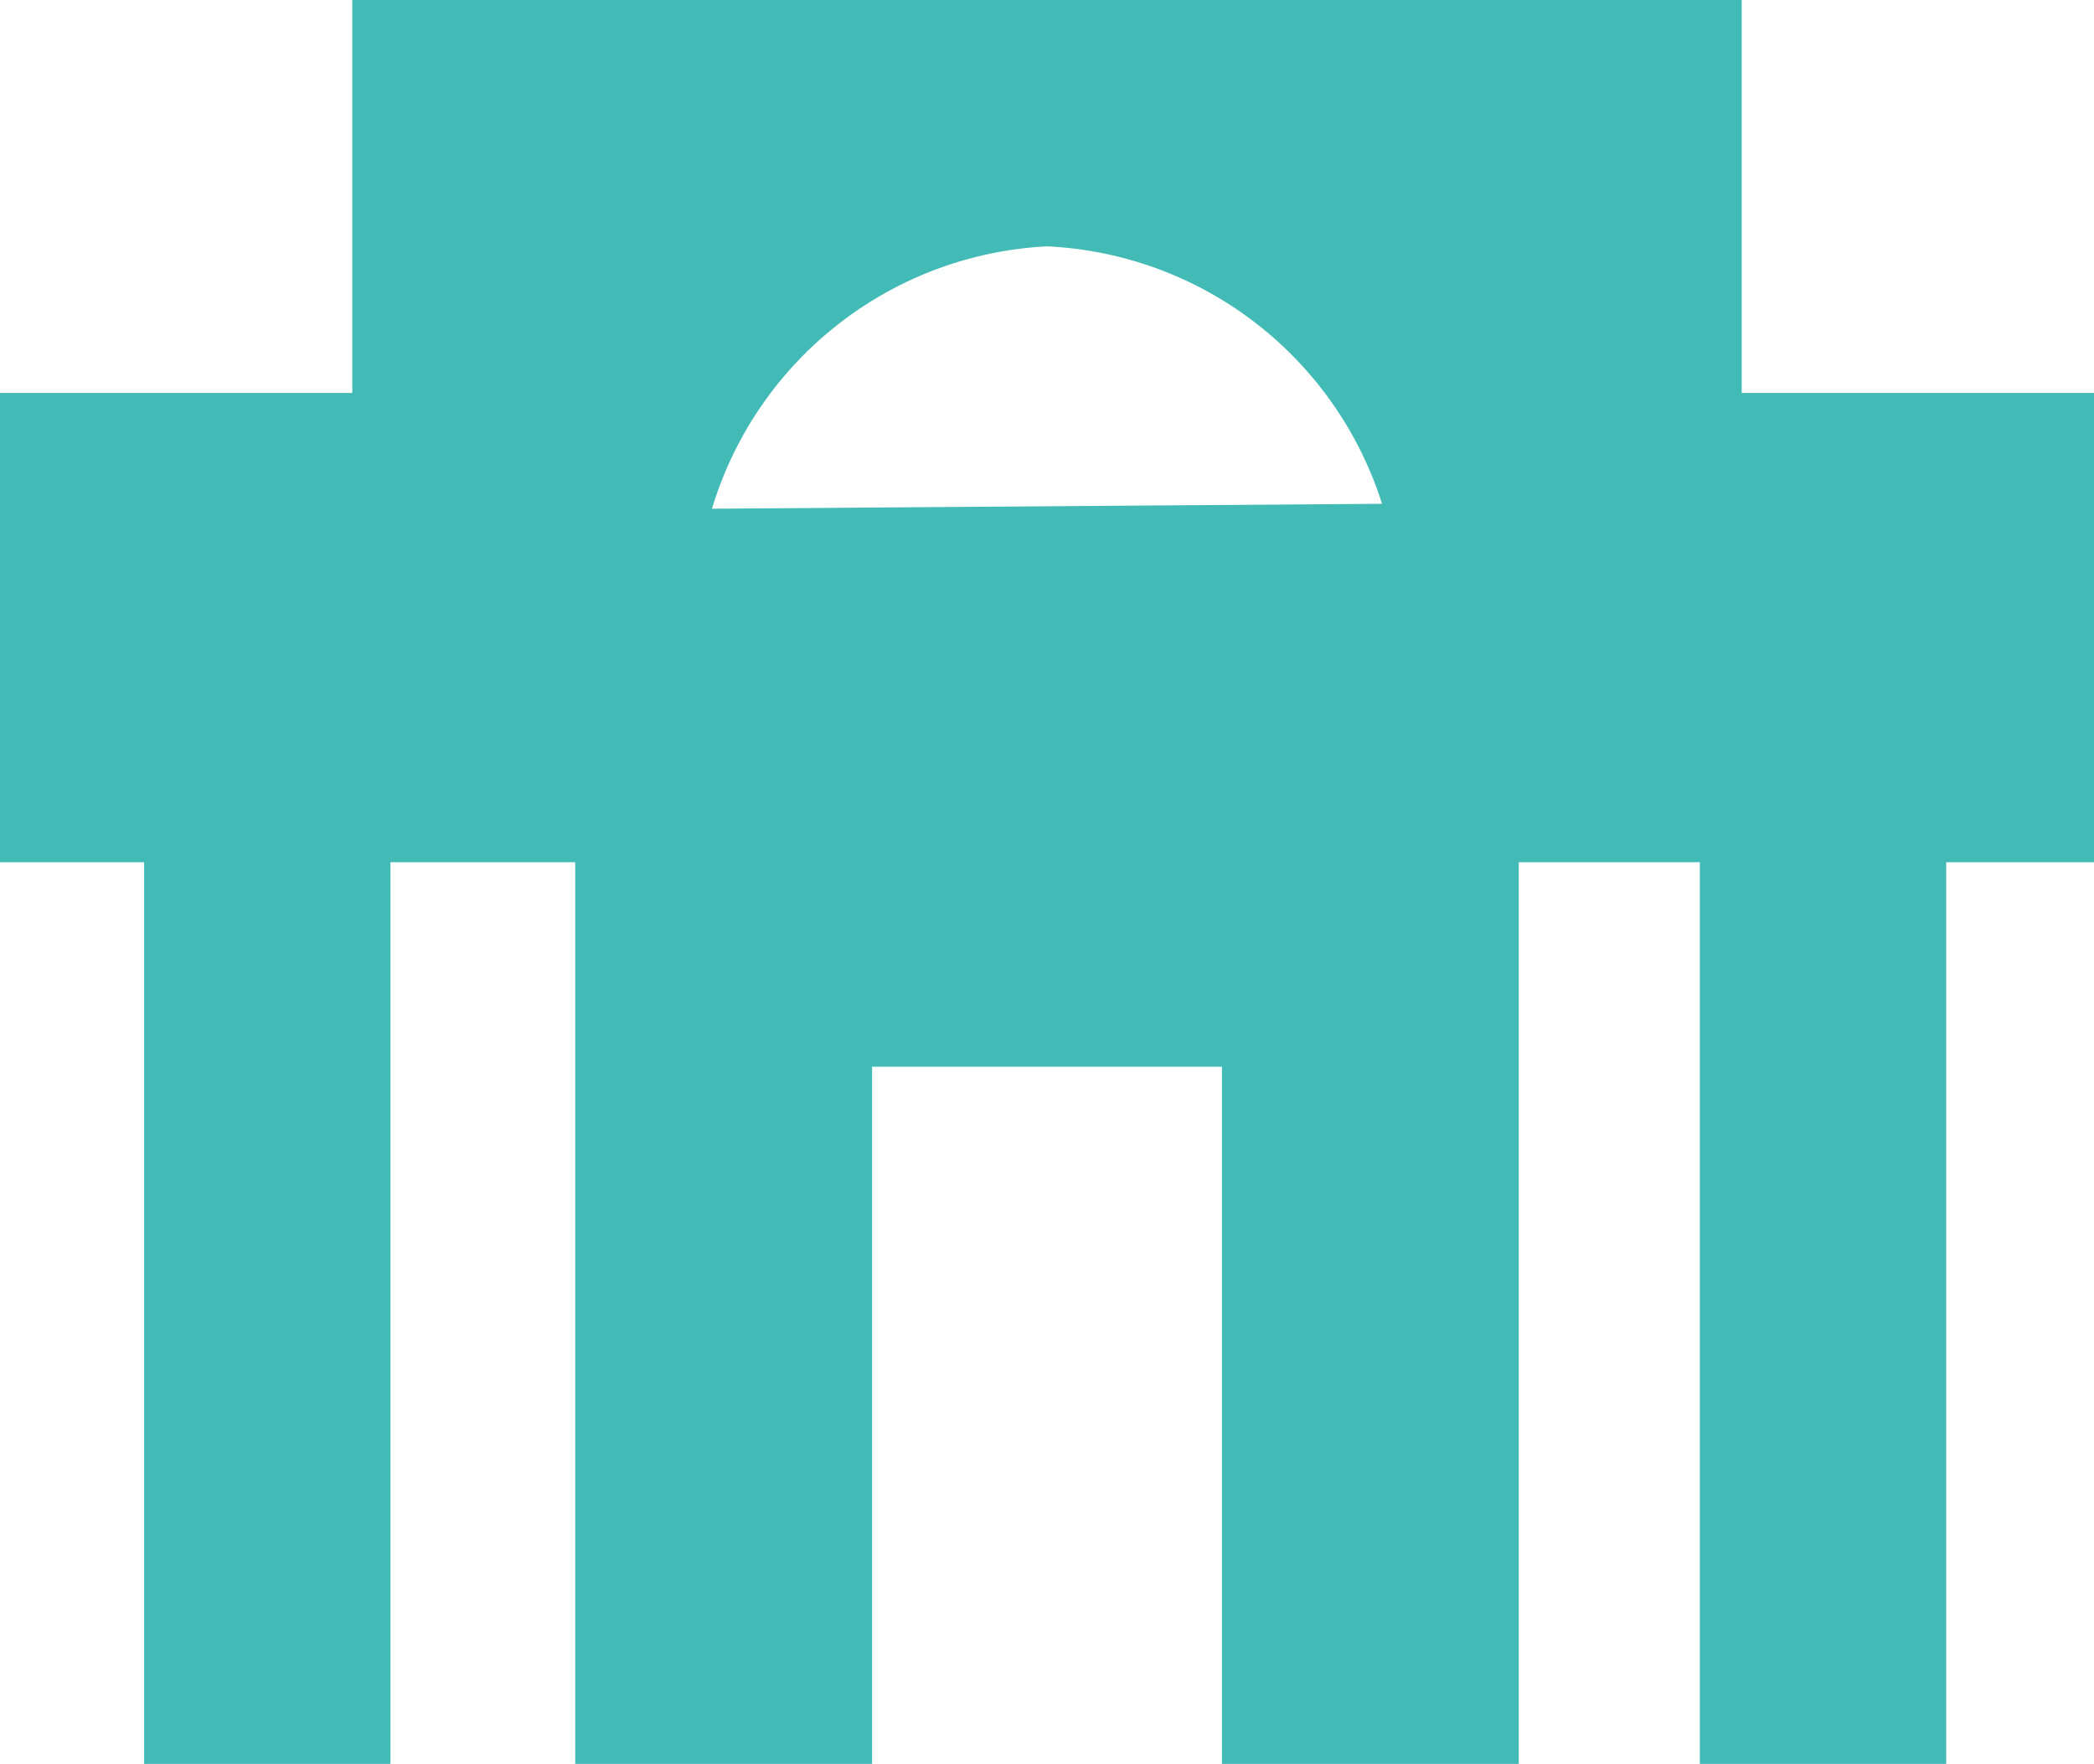
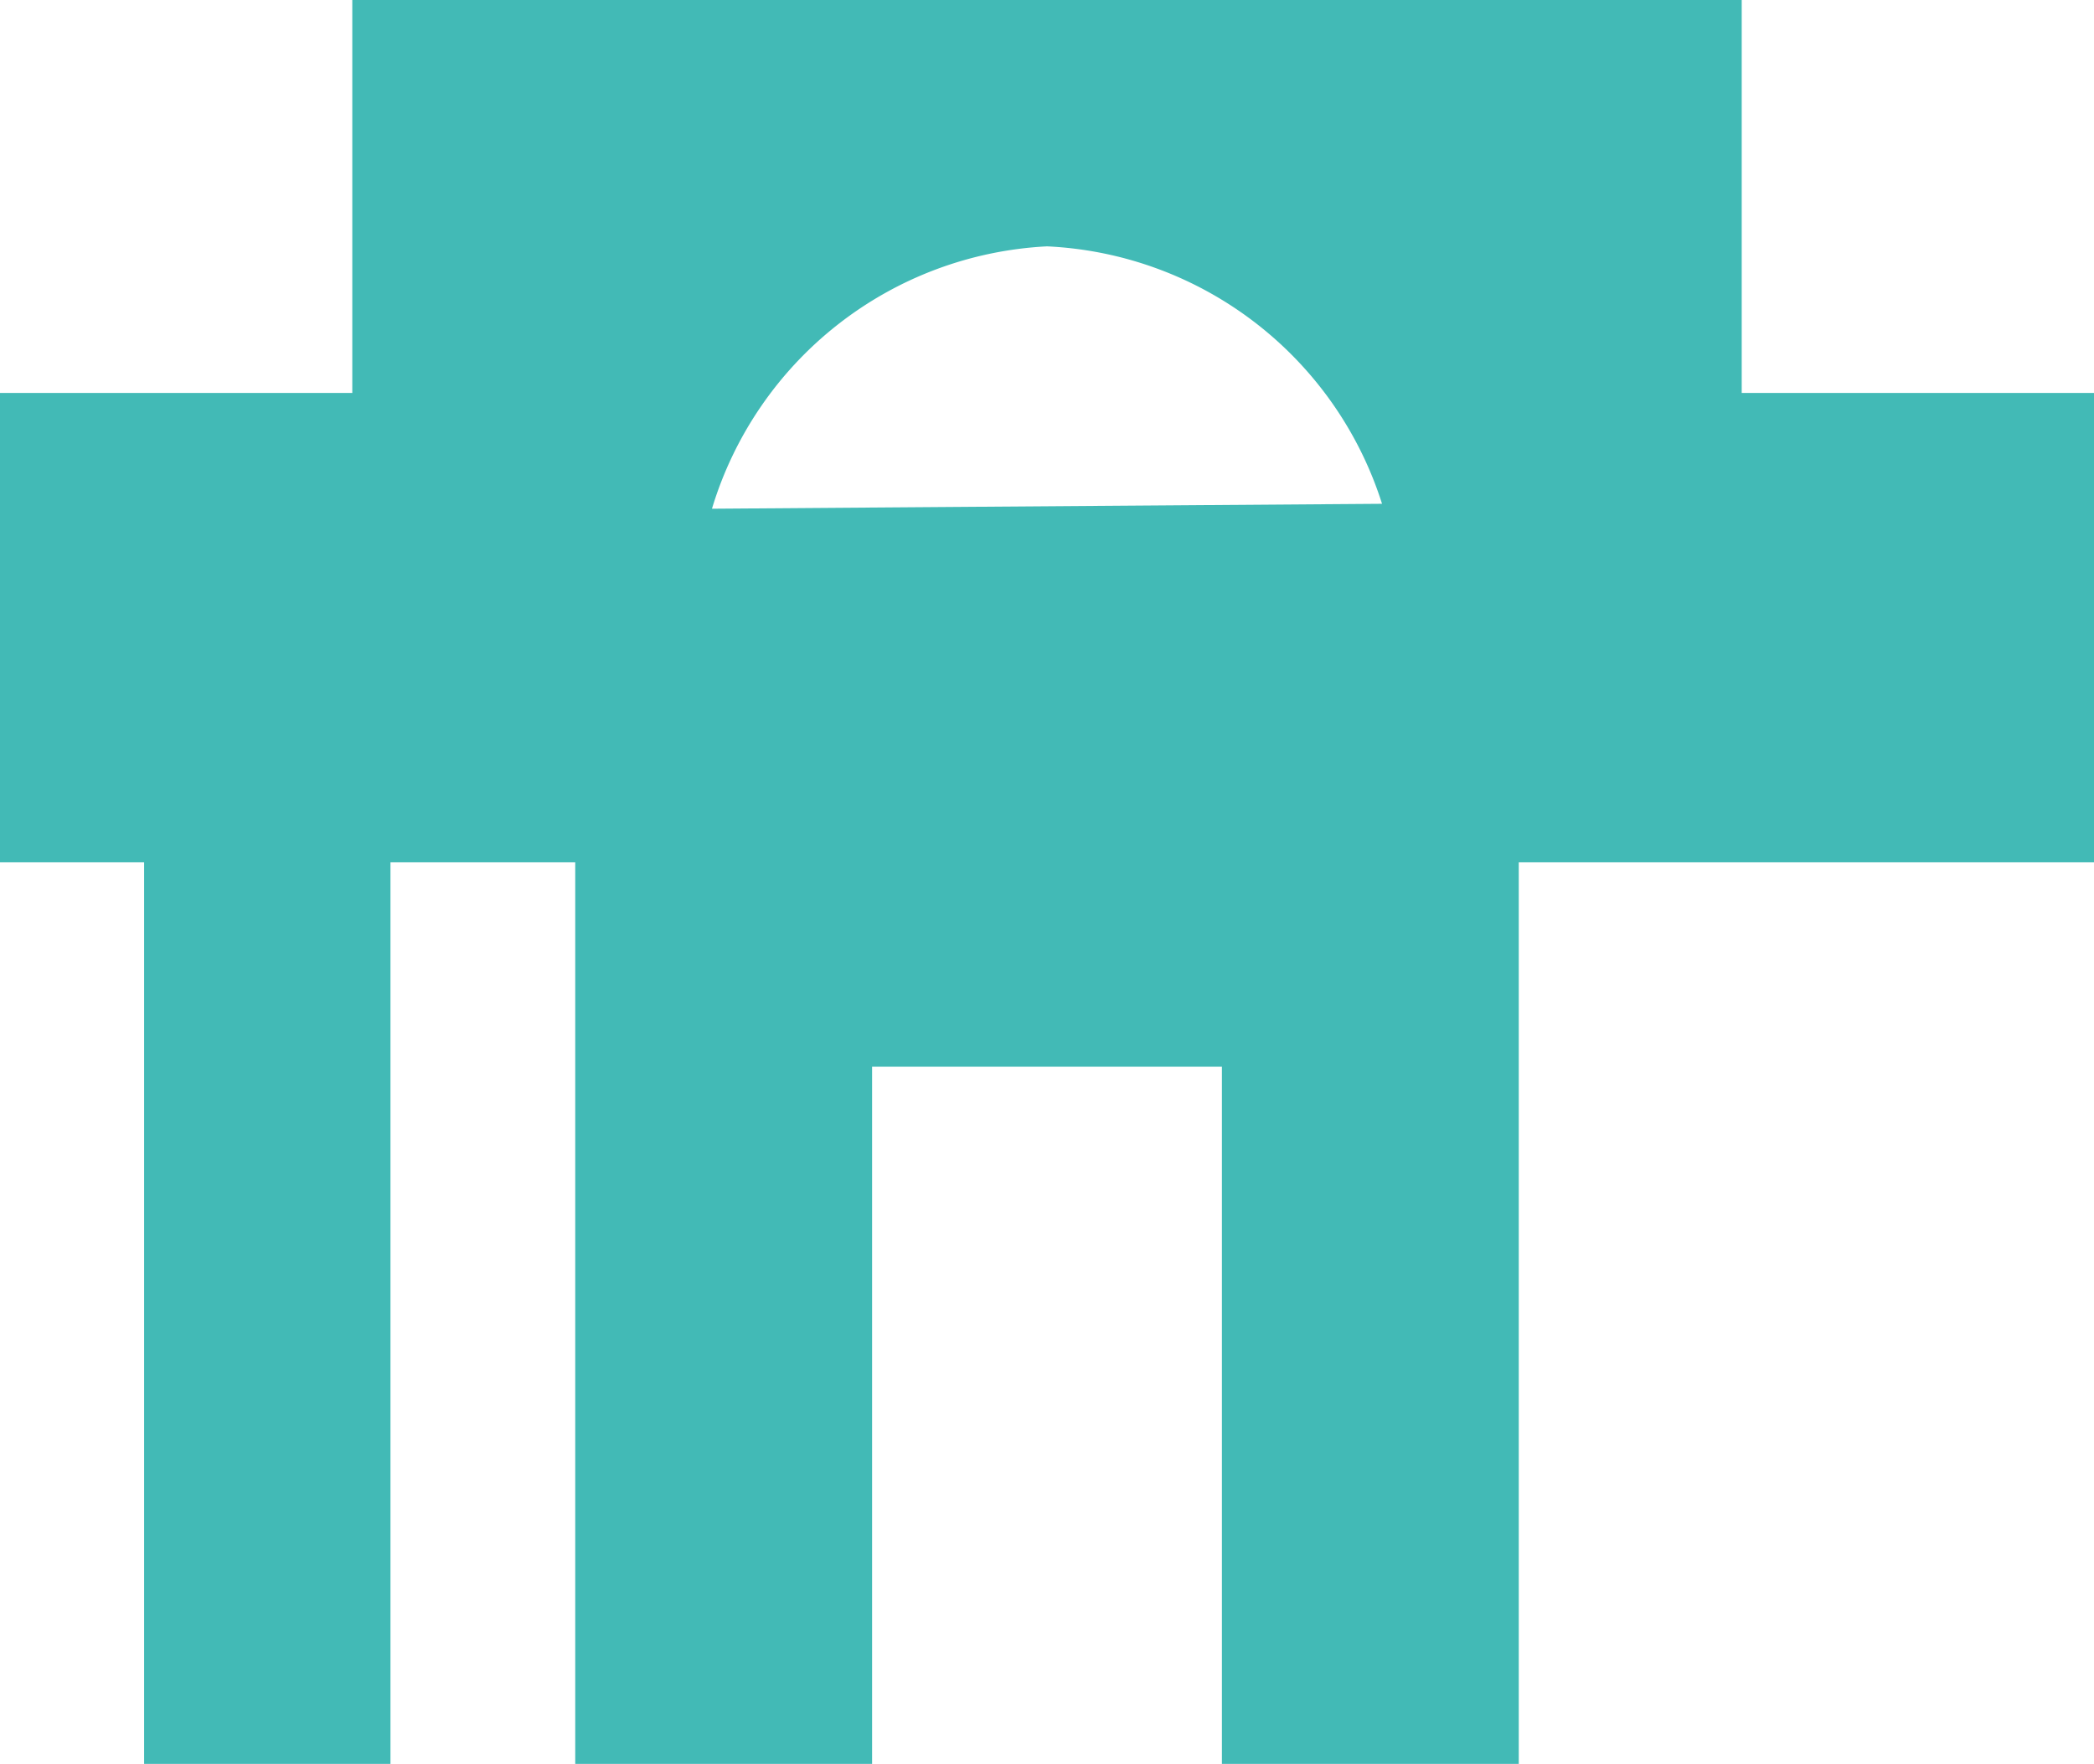
<svg xmlns="http://www.w3.org/2000/svg" width="17" height="14.32" viewBox="0 0 17 14.32">
  <defs>
    <style>.a{fill:#42bab6;}</style>
  </defs>
  <title>ico_facility</title>
-   <path class="a" d="M14.14,3.19V0H2.86V3.19H0V7H1.17v7.36h2V7H4.67v7.36H7.08V8.66H9.92v5.66h2.41V7H13.8v7.36h2V7H17V3.19Zm-8.36.94A3,3,0,0,1,8.5,2a3,3,0,0,1,2.72,2.09Z" />
+   <path class="a" d="M14.14,3.19V0H2.86V3.19H0V7H1.17v7.36h2V7H4.67v7.36H7.08V8.66H9.92v5.66h2.41V7H13.8v7.36V7H17V3.19Zm-8.36.94A3,3,0,0,1,8.5,2a3,3,0,0,1,2.72,2.09Z" />
</svg>